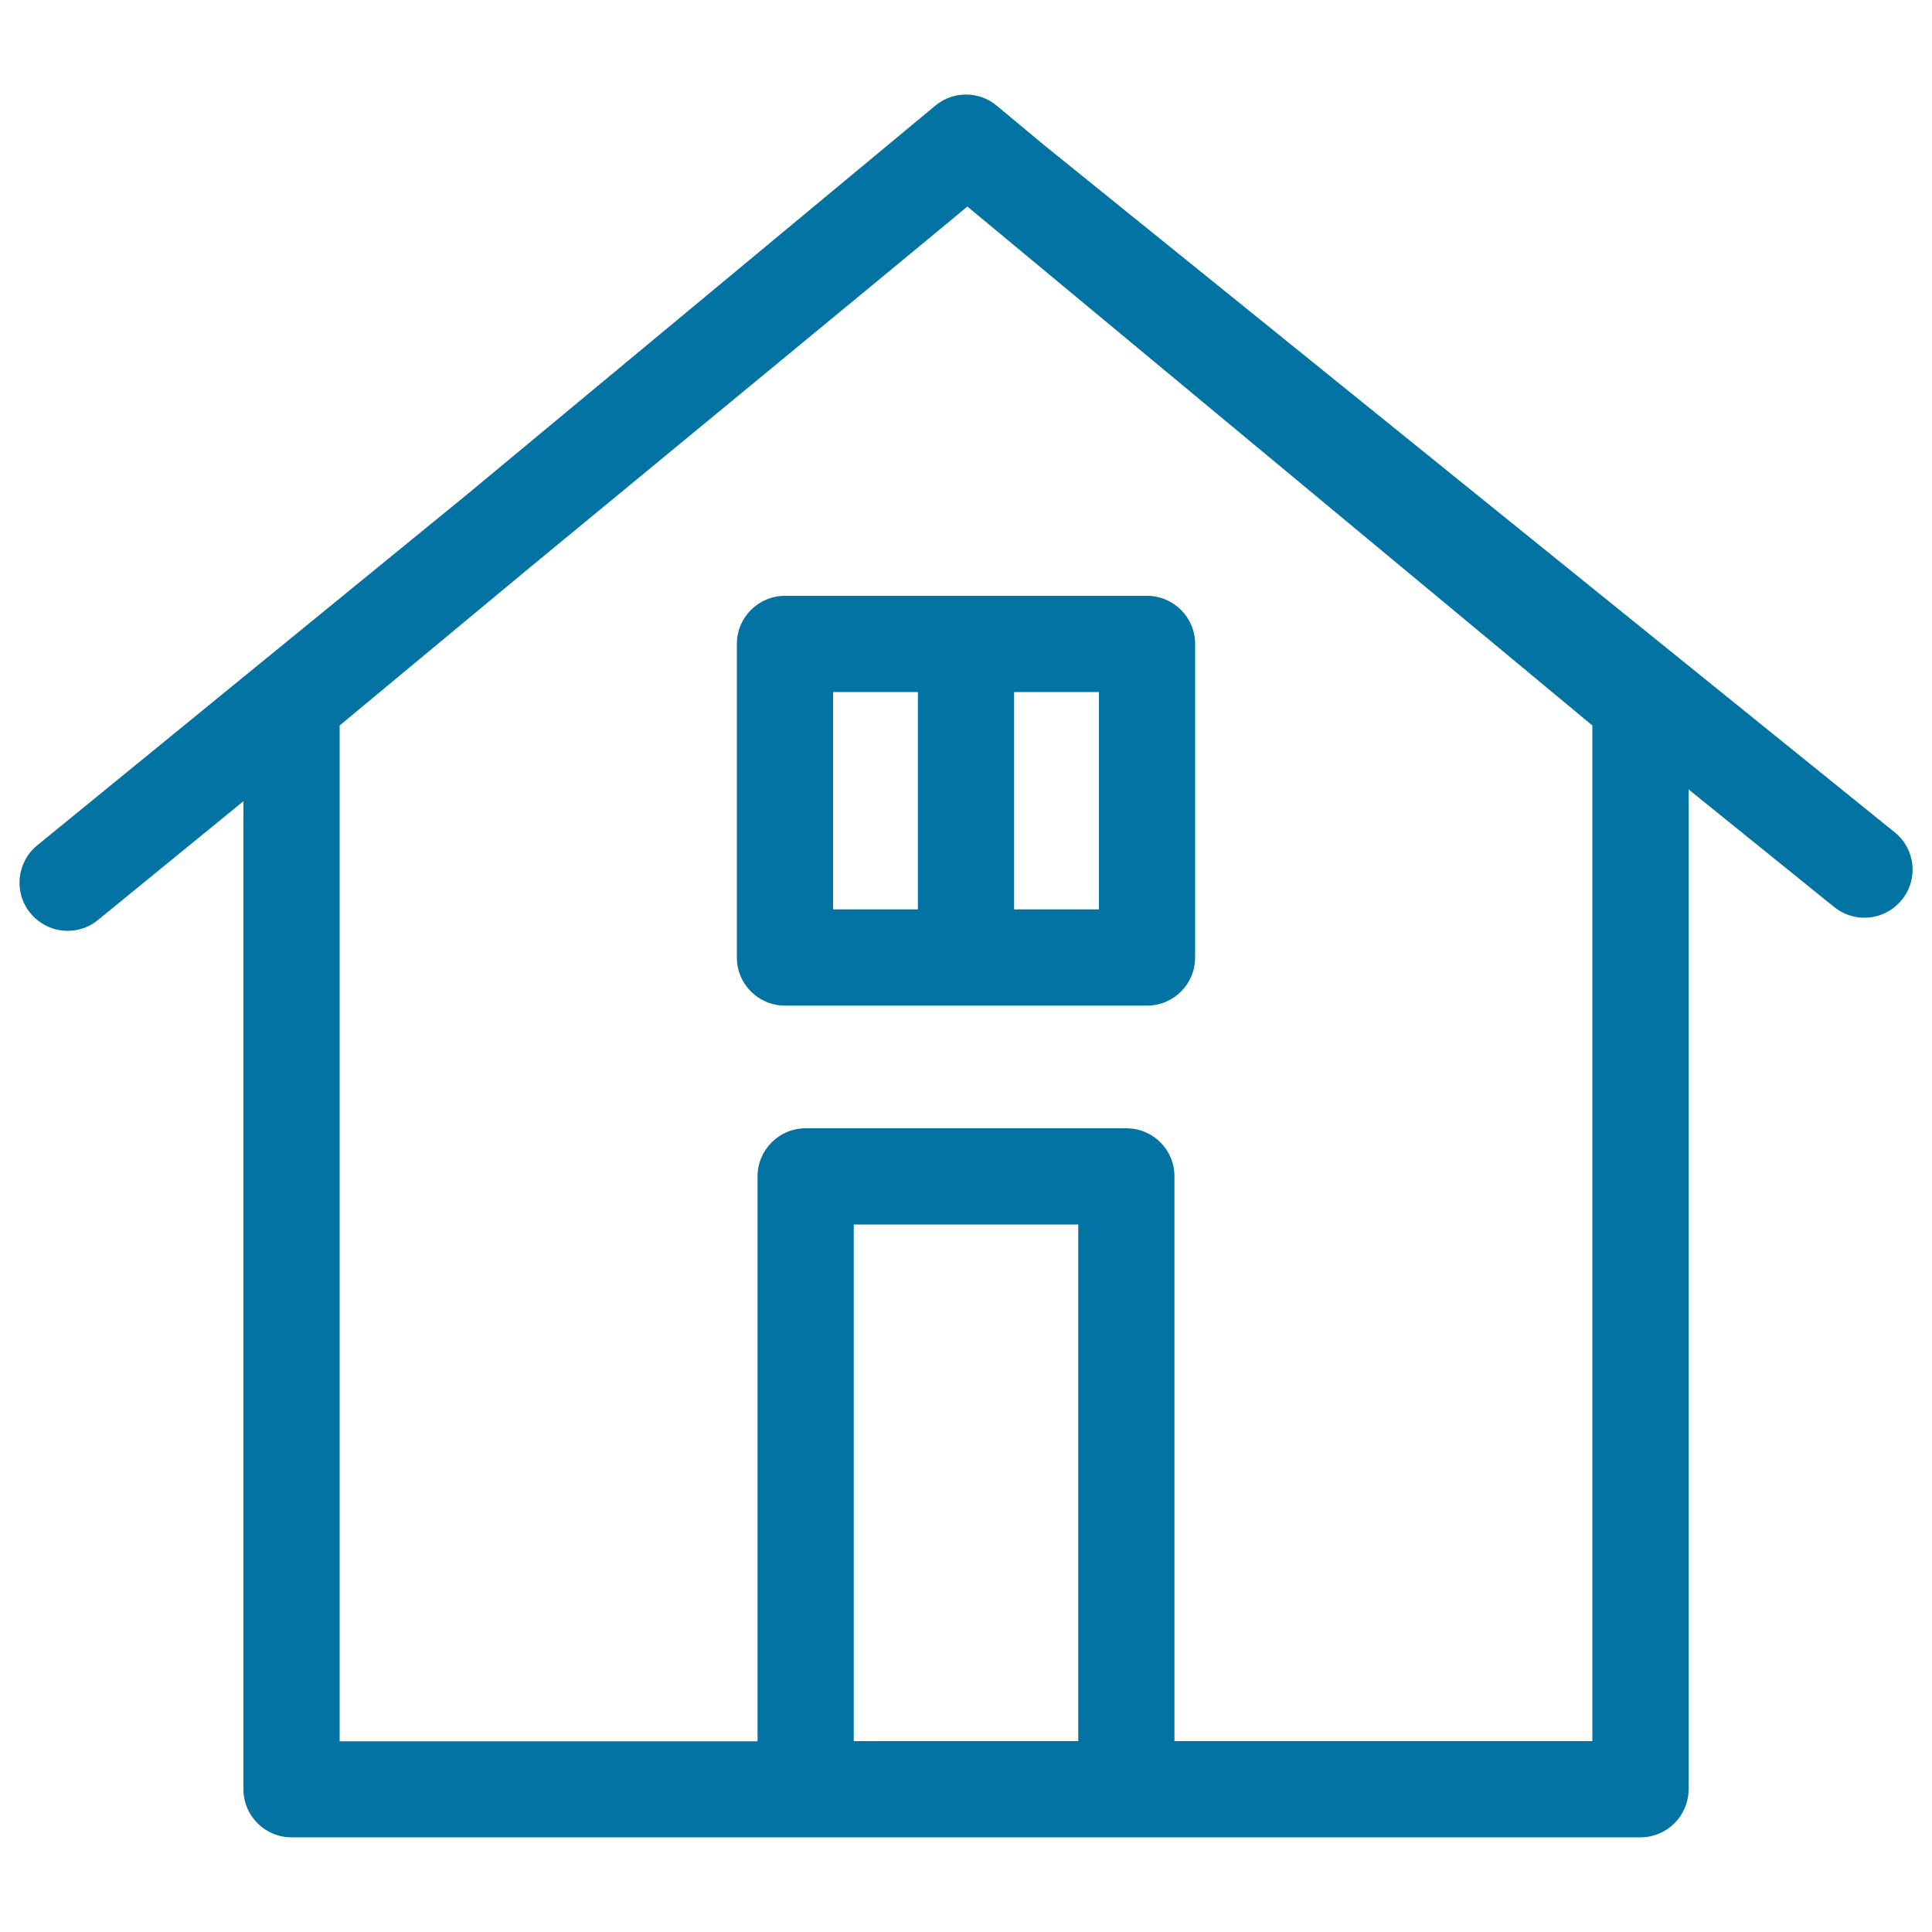
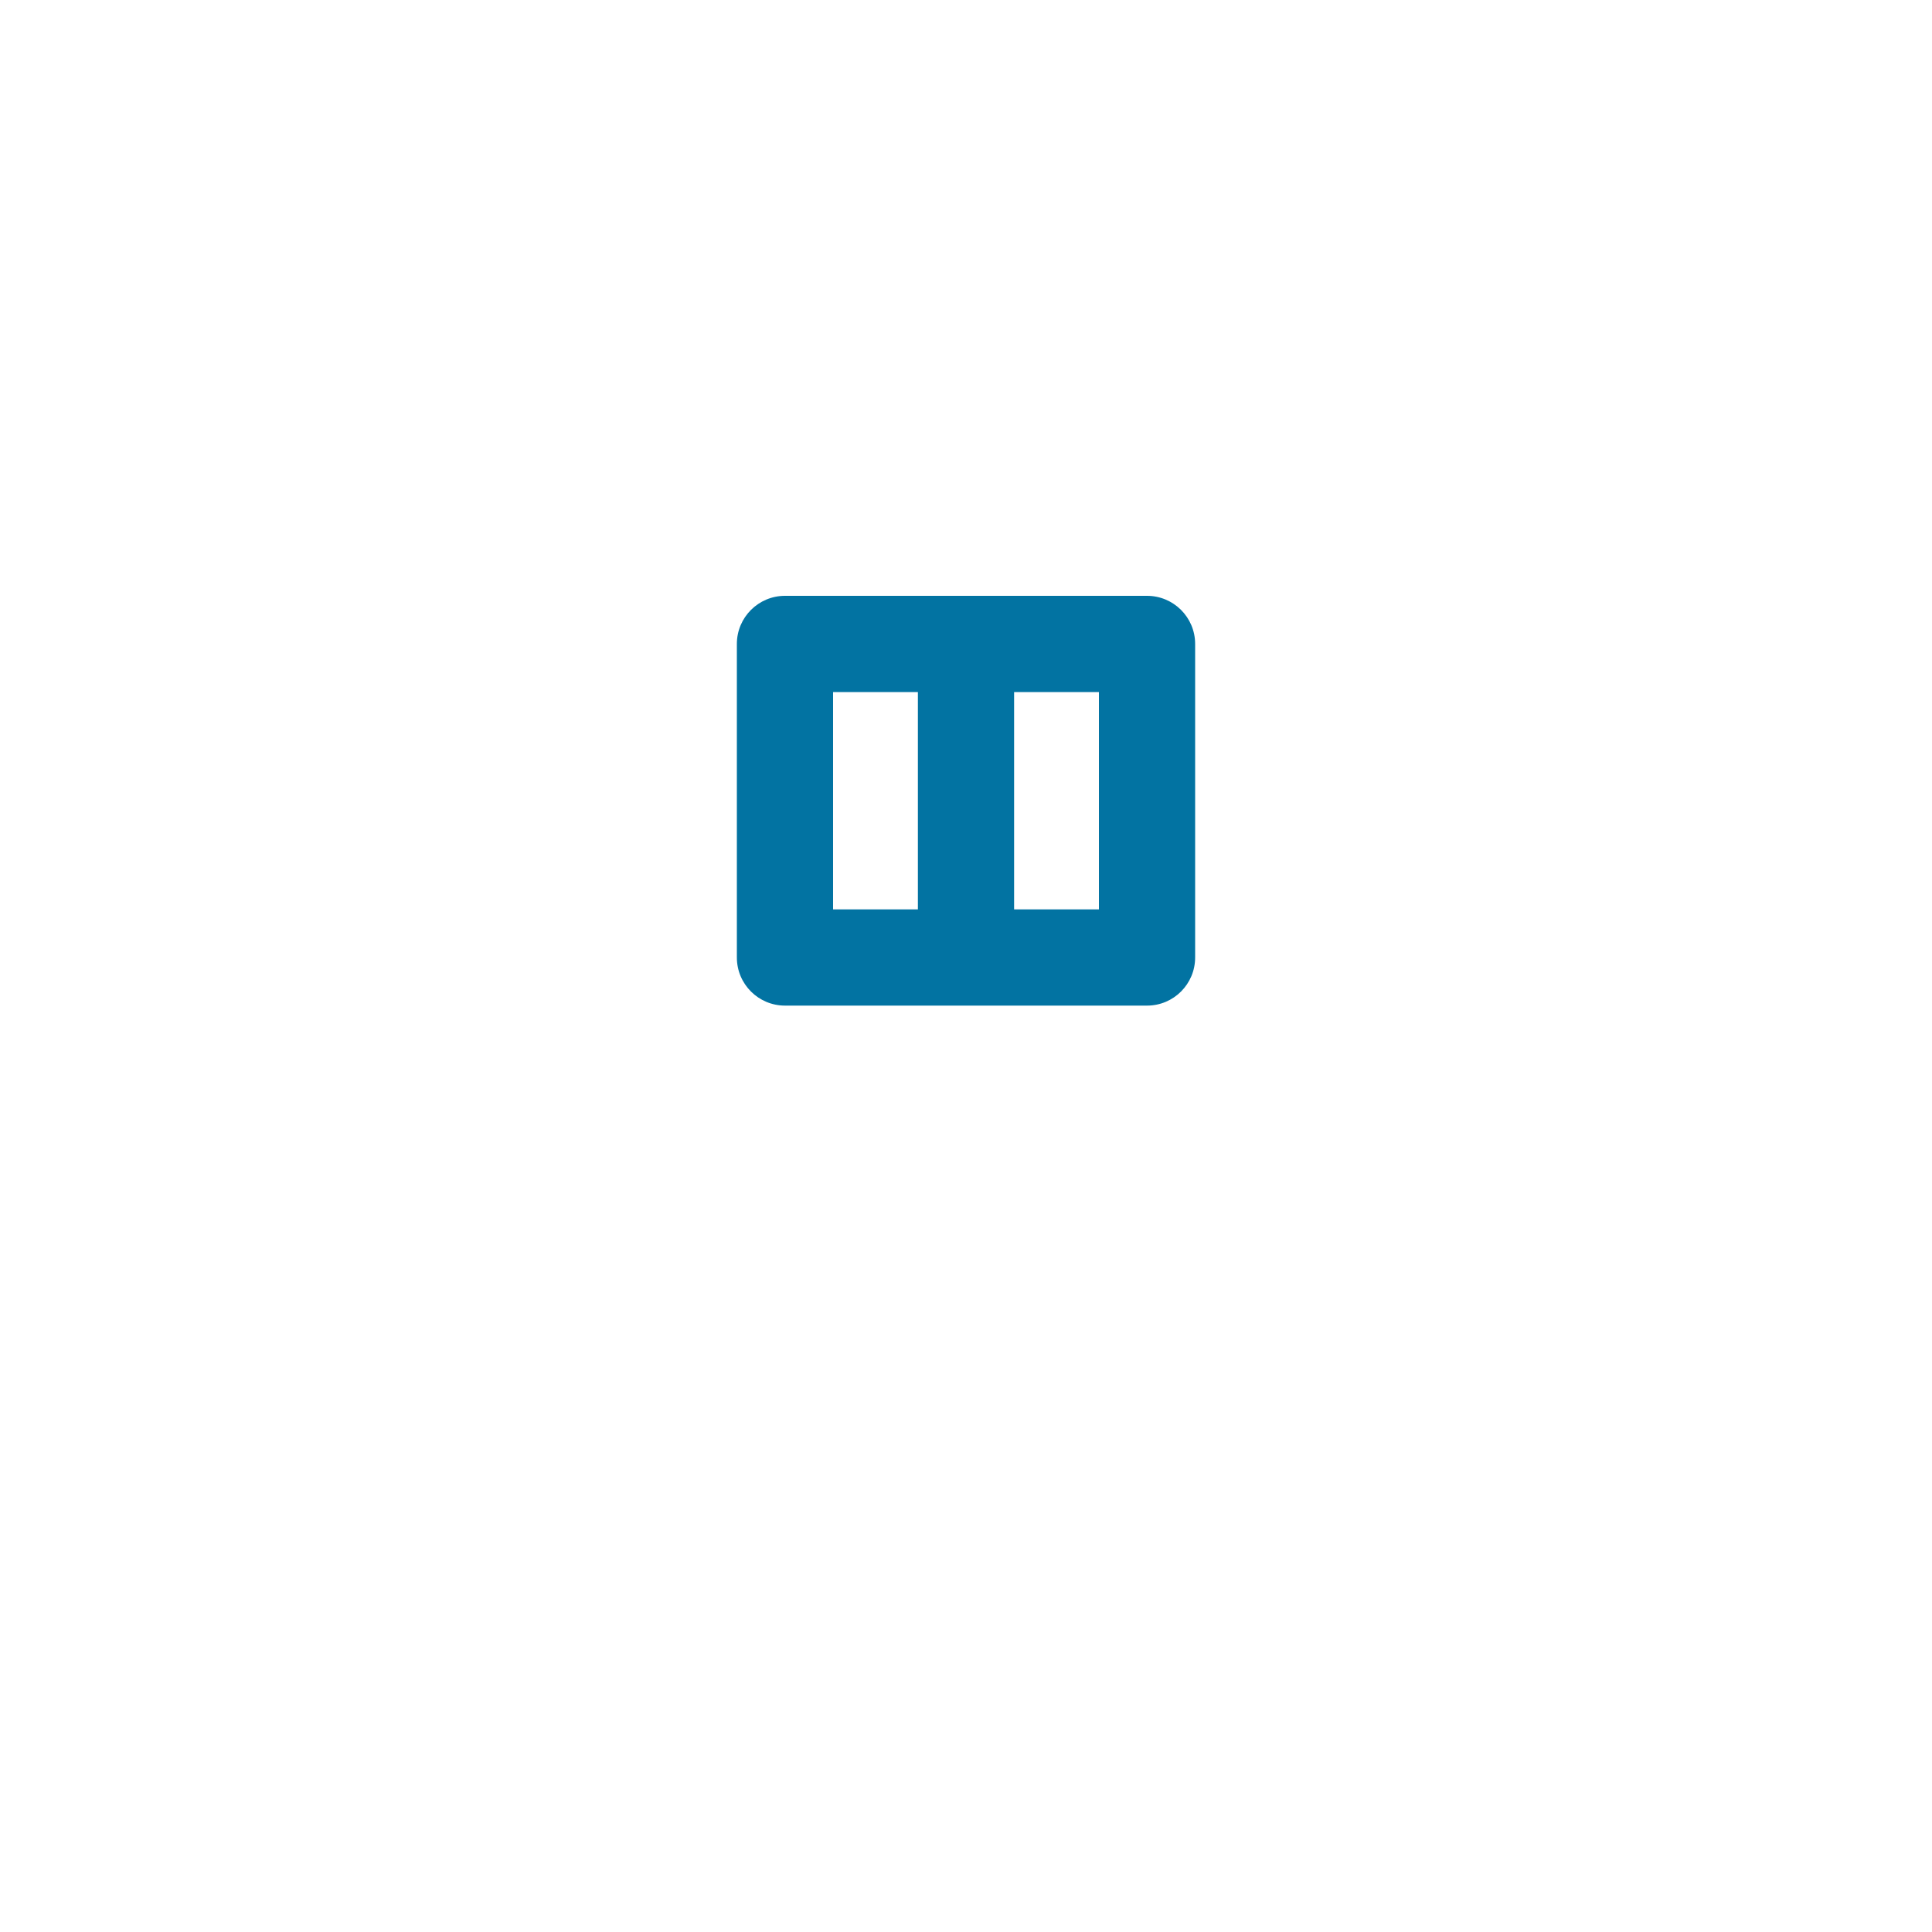
<svg xmlns="http://www.w3.org/2000/svg" viewBox="0 0 1000 1000" style="fill:#0273a2">
  <title>Home Button SVG icon</title>
  <g>
    <g>
      <path d="M381.4,333.3v162.3c0,13.8,11.2,24.9,24.9,24.9h187.4c13.8,0,24.9-11.2,24.9-24.9V333.3c0-13.8-11.2-24.9-24.9-24.9H406.3C392.6,308.4,381.4,319.5,381.4,333.3z M568.8,470.7h-43.9V358.2h43.9V470.7z M431.2,358.2h43.9v112.5h-43.9V358.2z" />
-       <path d="M980.7,430.8L540.3,75l-24.4-20.3c-9.2-7.7-22.6-7.7-31.8,0L241.9,255.8L19.2,437.6c-10.6,8.7-12.2,24.4-3.5,35c4.9,6,12.1,9.2,19.3,9.2c5.5,0,11.1-1.8,15.7-5.6l75.3-61.5v511.4c0,13.8,11.2,24.9,24.9,24.9h192.3H417h166h73.8h192.3c13.8,0,24.9-11.2,24.9-24.9V408.6l75.4,60.9c4.6,3.7,10.1,5.5,15.6,5.5c7.3,0,14.5-3.2,19.4-9.3C993.1,455.1,991.4,439.4,980.7,430.8z M558.1,901.2H441.9V633.8h116.2V901.2z M824.2,375.5v525.7H656.8h-48.9V608.9c0-13.8-11.1-24.9-24.9-24.9H417c-13.8,0-24.9,11.2-24.9,24.9v292.4h-48.9H175.8V375.5l96.8-80.4c0,0,224.9-185.3,228.1-188.2L824.2,375.5z" />
    </g>
  </g>
</svg>